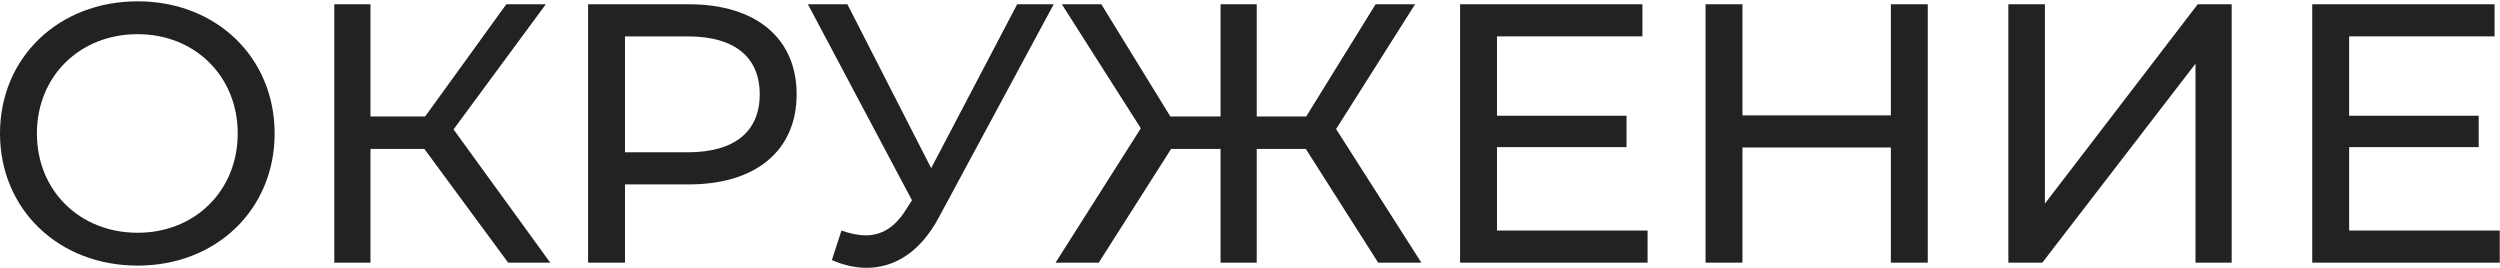
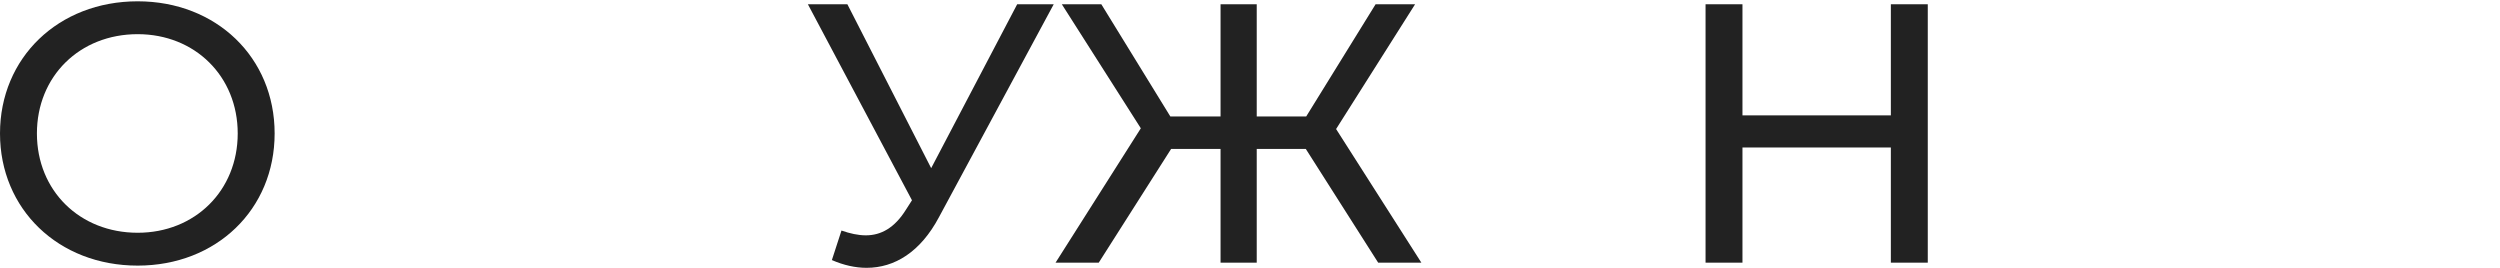
<svg xmlns="http://www.w3.org/2000/svg" width="1490" height="160" viewBox="0 0 1490 160" fill="none">
  <g clip-path="url(#clip0_101_7795)">
    <path d="M82.06 158.303C34.76 158.303 0 124.643 0 79.543C0 34.443 34.76 0.783 82.06 0.783C128.92 0.783 163.68 34.223 163.68 79.543C163.68 124.863 128.92 158.303 82.06 158.303ZM82.06 138.723C116.16 138.723 141.68 113.643 141.68 79.543C141.68 45.443 116.16 20.363 82.06 20.363C47.52 20.363 22 45.443 22 79.543C22 113.643 47.52 138.723 82.06 138.723Z" fill="#222222" />
-     <path d="M302.864 156.543L252.924 88.783H220.804V156.543H199.244V2.543H220.804V69.423H253.364L301.764 2.543H325.304L270.304 77.123L327.944 156.543H302.864Z" fill="#222222" />
-     <path d="M410.554 2.543C450.594 2.543 474.794 22.783 474.794 56.223C474.794 89.663 450.594 109.903 410.554 109.903H372.494V156.543H350.494V2.543H410.554ZM409.894 90.763C438.054 90.763 452.794 78.223 452.794 56.223C452.794 34.223 438.054 21.683 409.894 21.683H372.494V90.763H409.894Z" fill="#222222" />
-     <path d="M606.238 2.543H628.018L559.598 129.483C548.598 150.163 533.198 159.623 516.478 159.623C509.878 159.623 502.838 158.083 495.798 155.003L501.518 137.403C506.578 139.163 511.418 140.263 516.038 140.263C525.058 140.263 533.198 135.863 540.018 124.863L543.538 119.363L481.498 2.543H505.038L554.978 100.223L606.238 2.543Z" fill="#222222" />
+     <path d="M606.238 2.543H628.018L559.598 129.483C548.598 150.163 533.198 159.623 516.478 159.623C509.878 159.623 502.838 158.083 495.798 155.003L501.518 137.403C506.578 139.163 511.418 140.263 516.038 140.263C525.058 140.263 533.198 135.863 540.018 124.863L543.538 119.363L481.498 2.543H505.038L554.978 100.223L606.238 2.543" fill="#222222" />
    <path d="M821.391 156.543L778.271 88.783H749.011V156.543H727.451V88.783H697.971L654.851 156.543H629.111L679.931 76.463L632.851 2.543H656.391L697.531 69.423H727.451V2.543H749.011V69.423H778.491L819.851 2.543H843.391L796.311 76.903L847.131 156.543H821.391Z" fill="#222222" />
-     <path d="M892.201 137.403H981.961V156.543H870.201V2.543H978.881V21.683H892.201V68.983H969.421V87.683H892.201V137.403Z" fill="#222222" />
    <path d="M1126.95 2.543H1148.95V156.543H1126.95V87.903H1038.51V156.543H1016.51V2.543H1038.51V68.763H1126.95V2.543Z" fill="#222222" />
-     <path d="M1196.98 156.543V2.543H1218.76V121.343L1309.84 2.543H1330.08V156.543H1308.52V37.963L1217.22 156.543H1196.98Z" fill="#222222" />
-     <path d="M1400.09 137.403H1489.85V156.543H1378.09V2.543H1486.77V21.683H1400.09V68.983H1477.31V87.683H1400.09V137.403Z" fill="#222222" />
  </g>
  <defs>
    <clipPath id="clip0_101_7795">
      <rect width="1490" height="159" fill="white" transform="translate(0 0.783)" />
    </clipPath>
  </defs>
</svg>